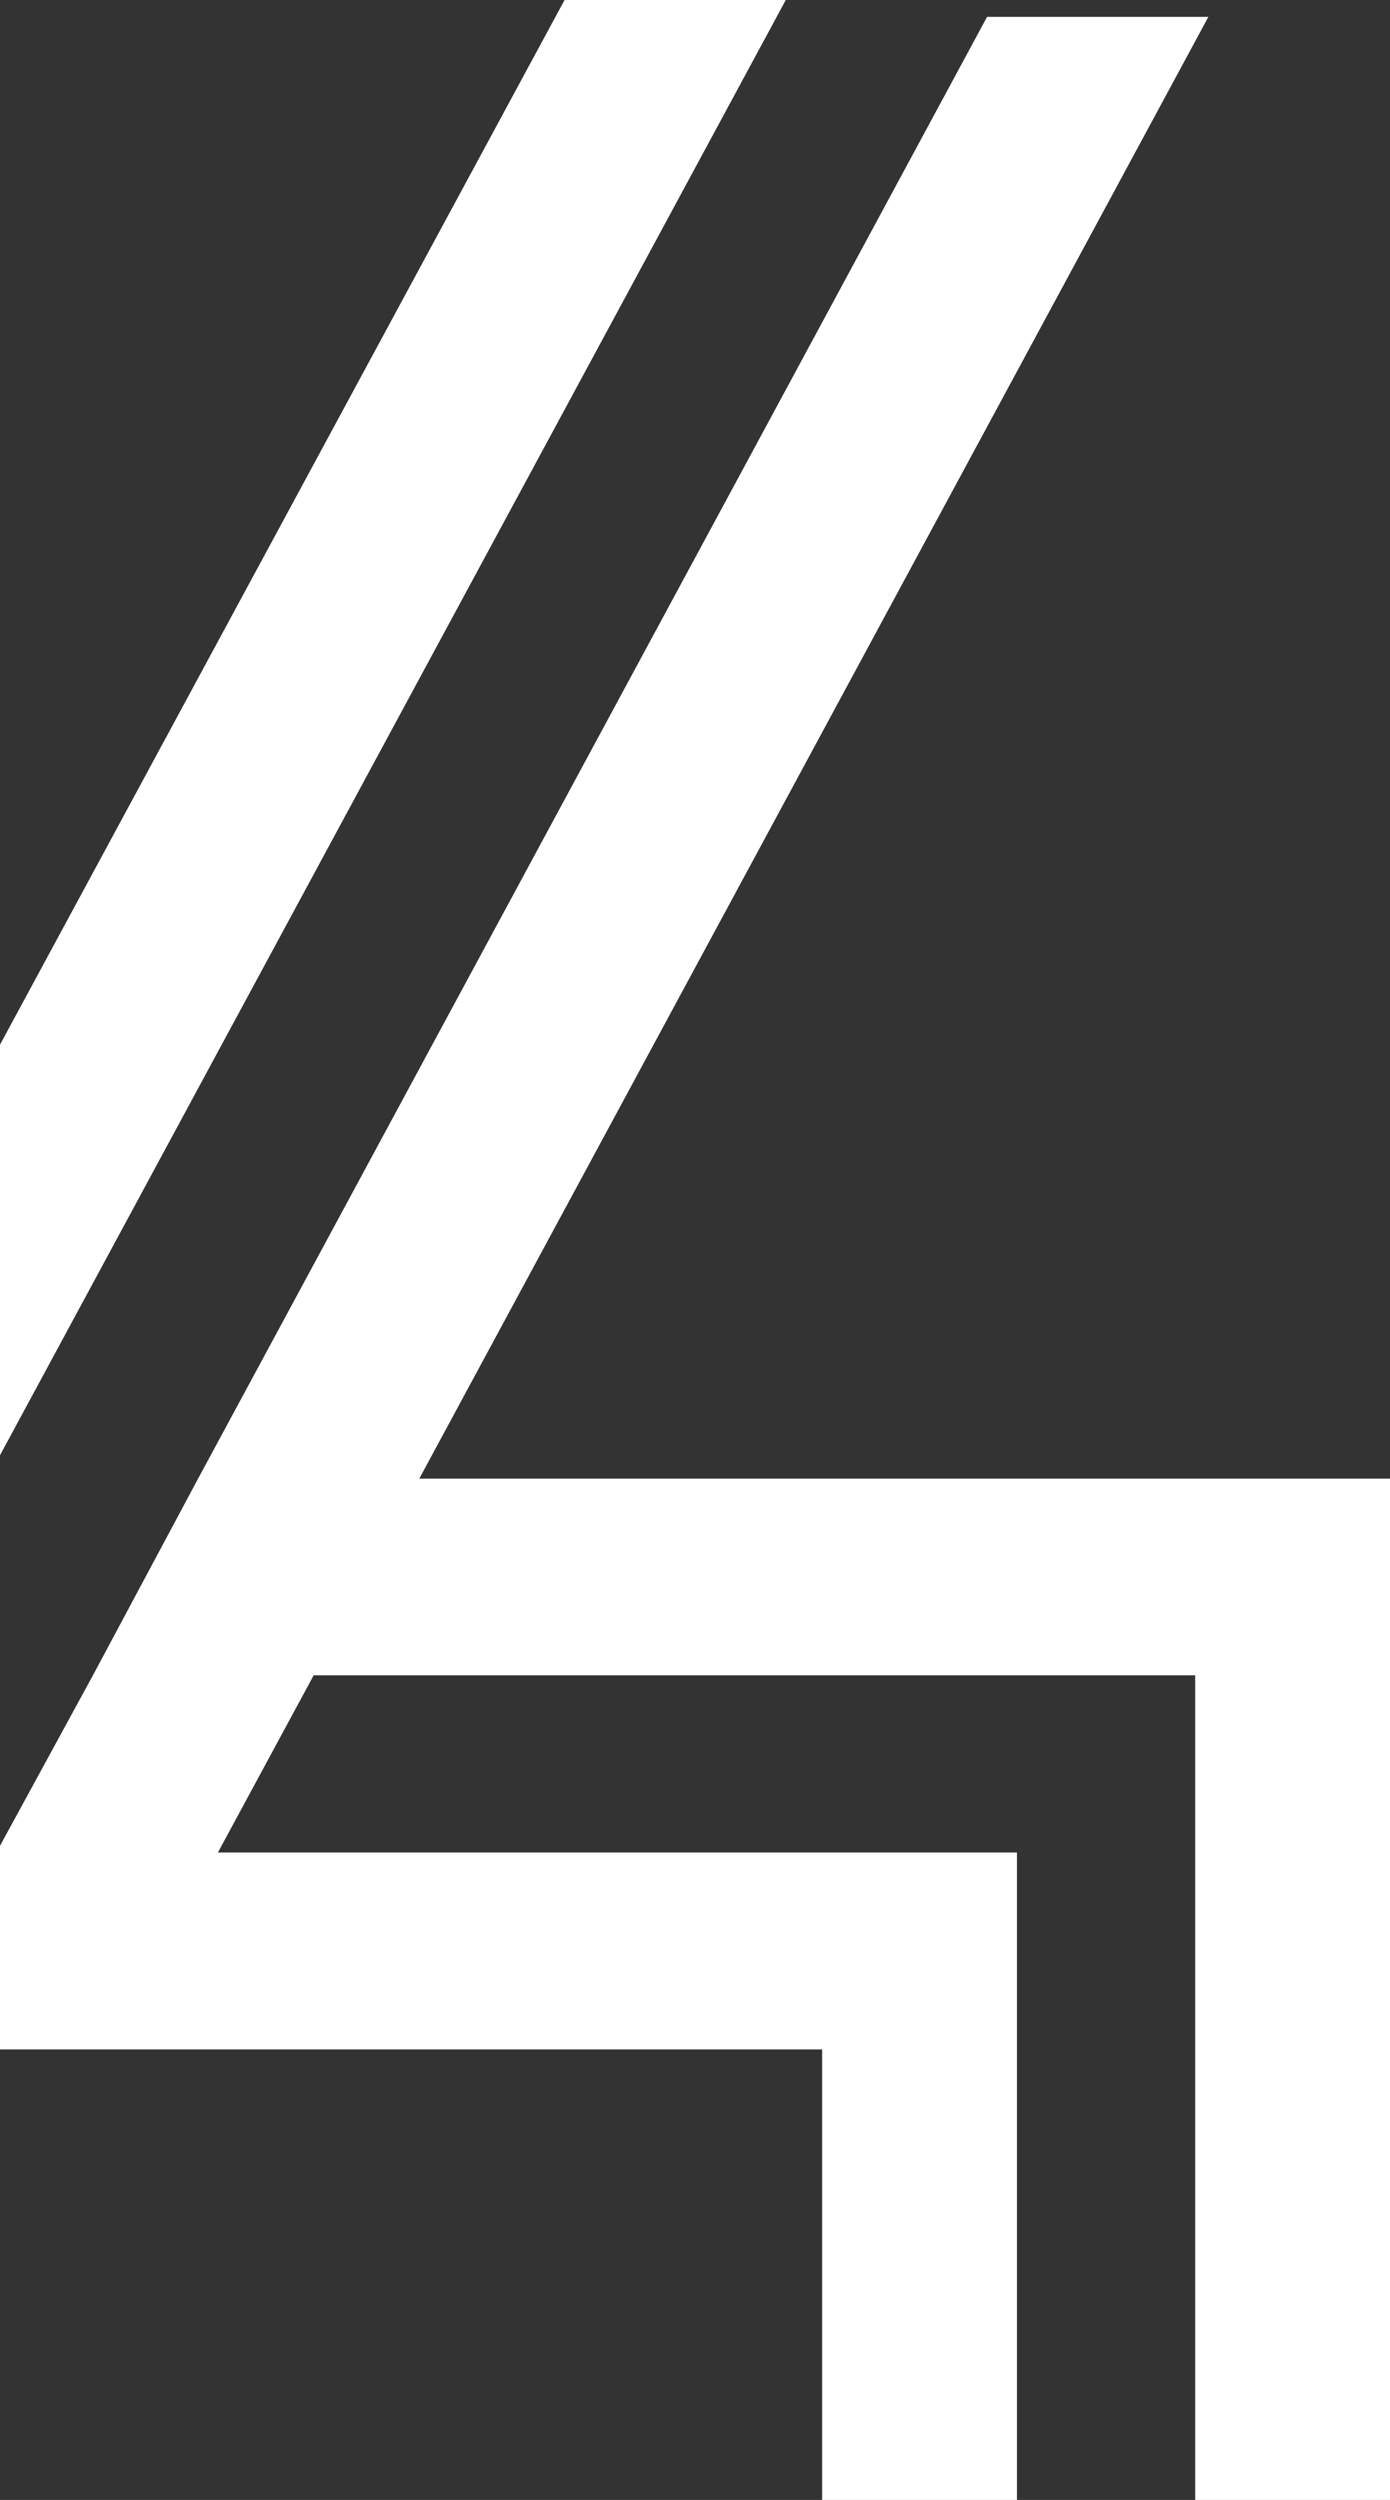
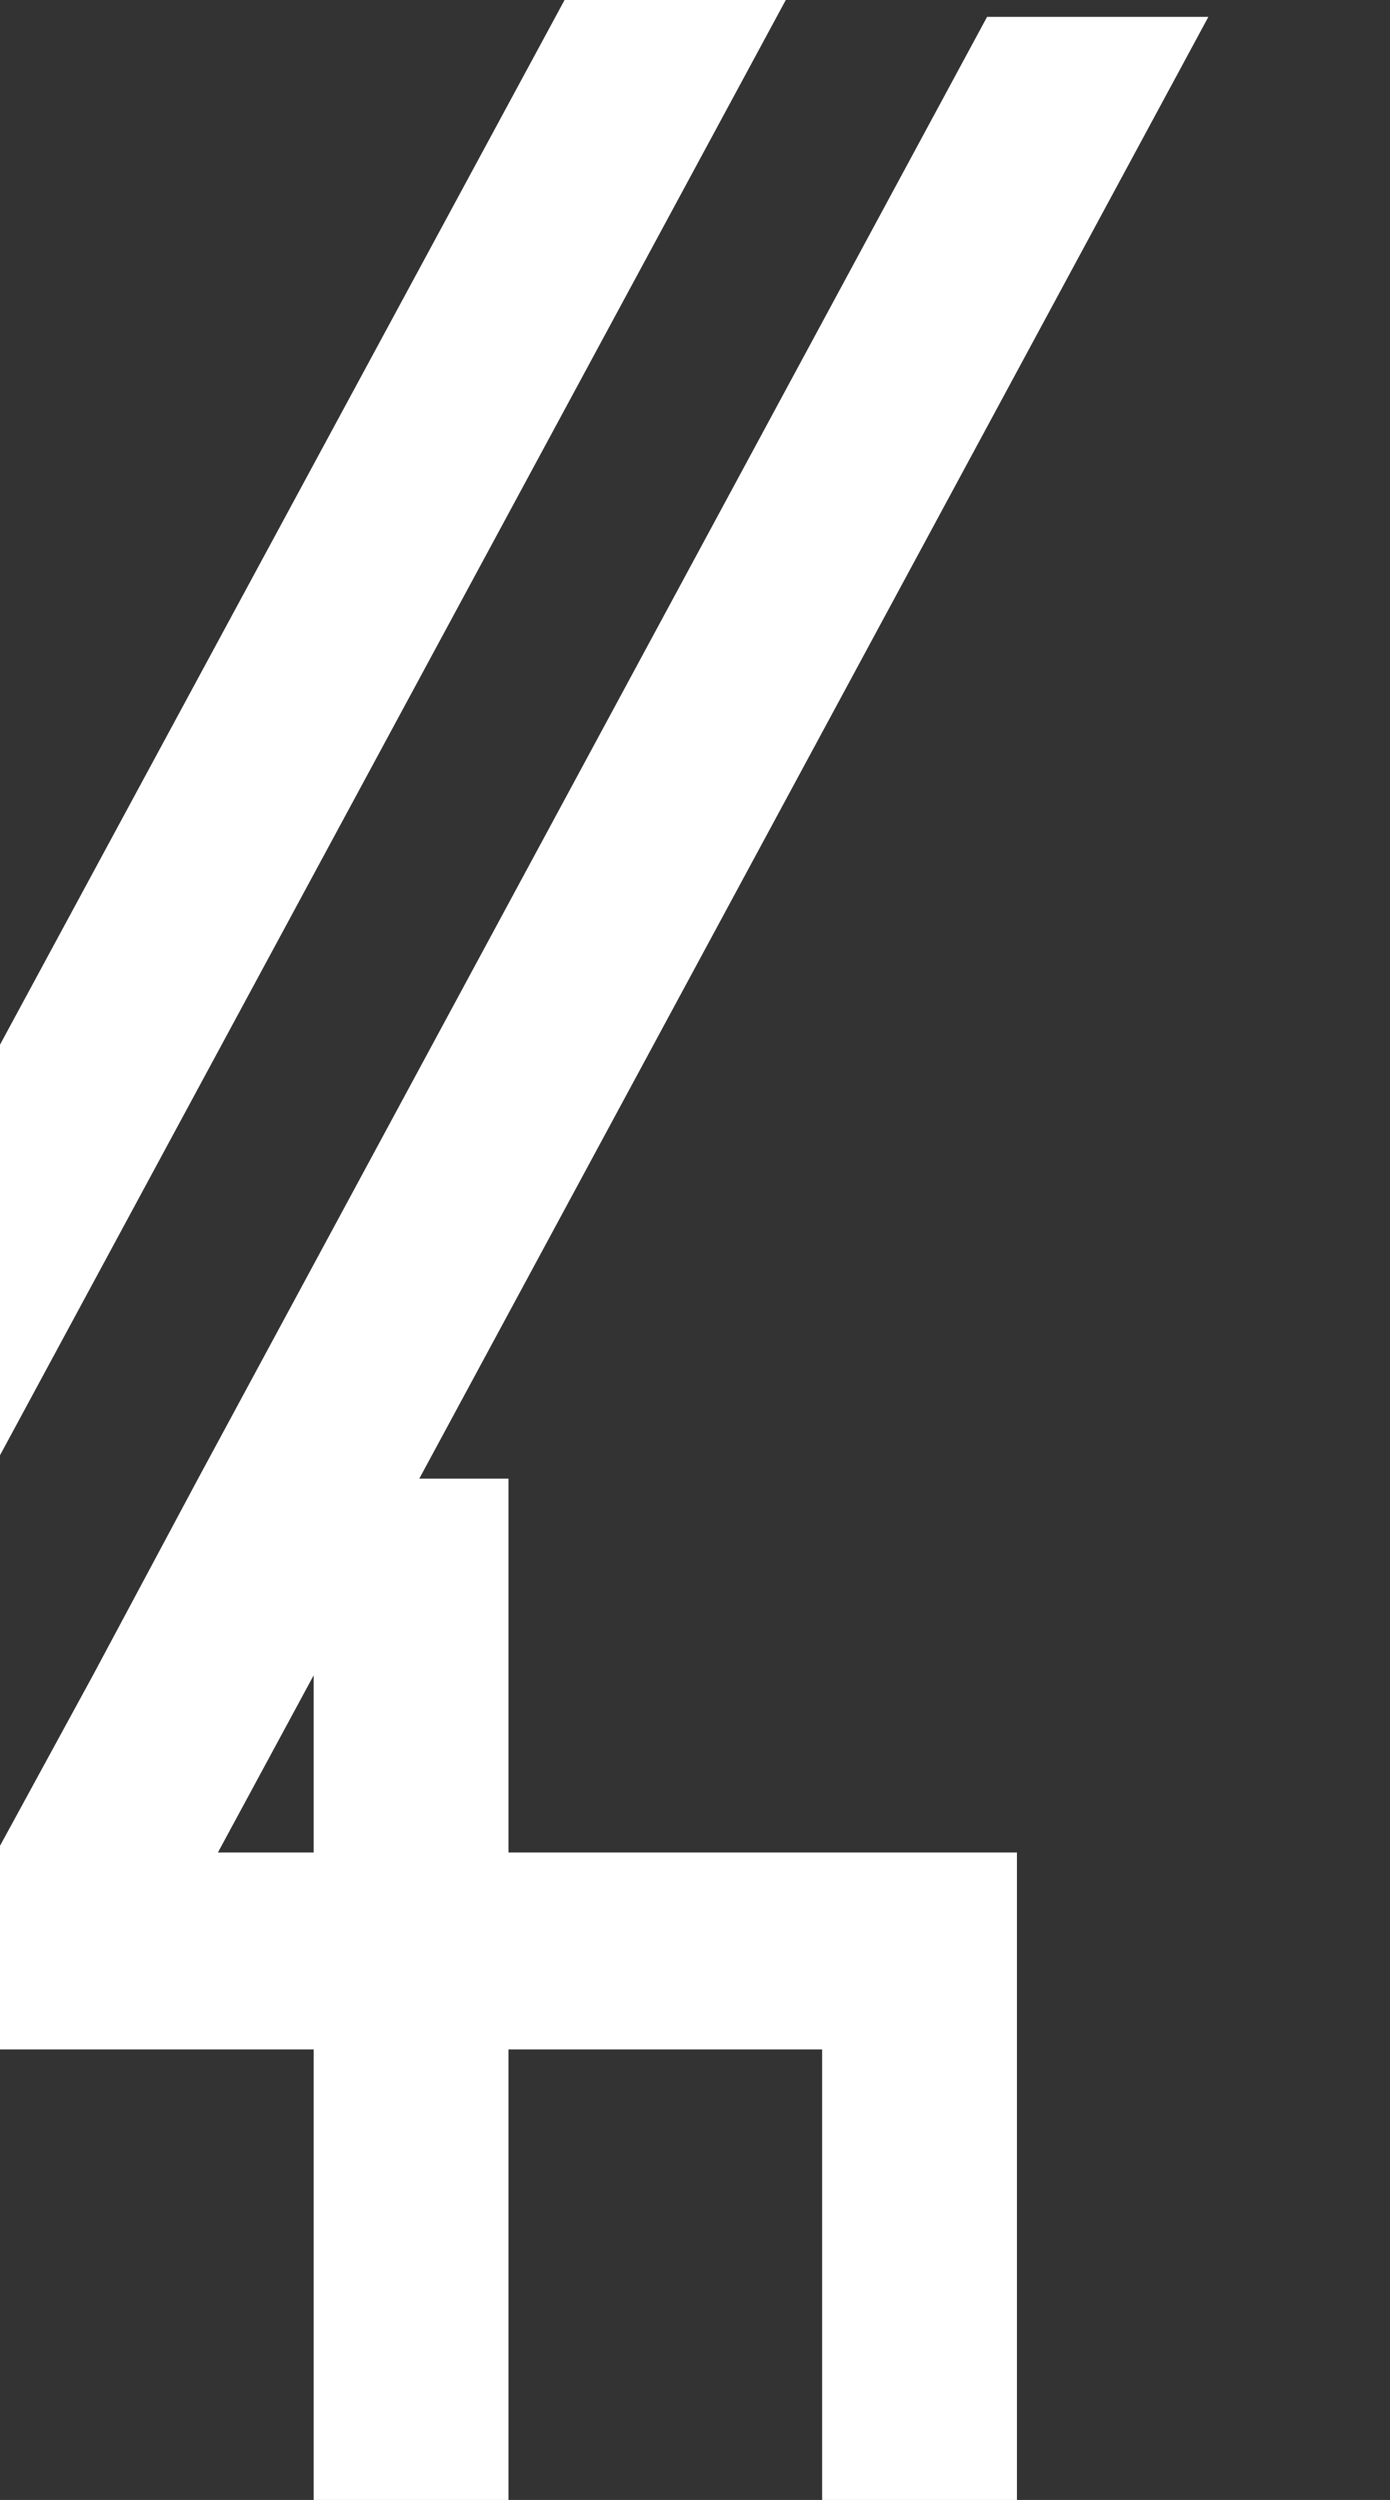
<svg xmlns="http://www.w3.org/2000/svg" id="Layer_4" data-name="Layer 4" viewBox="0 0 164.76 296.3">
  <rect x="0" y="0" width="164.76" height="296.3" fill="#333333" stroke="none" />
  <title>4</title>
-   <path d="M164.76,175.25H49.7L143.23,2H117L23.48,175.25,11,198.59,0,218.77V242.9H97.45V296.3h23.09V219.56H25.83l11.35-21H141.67V296.3h23.09V175.25ZM0,123.82v48.66L93.14,0H66.92Z" fill="#fff" />
+   <path d="M164.76,175.25H49.7L143.23,2H117L23.48,175.25,11,198.59,0,218.77V242.9H97.45V296.3h23.09V219.56H25.83l11.35-21V296.3h23.09V175.25ZM0,123.82v48.66L93.14,0H66.92Z" fill="#fff" />
</svg>